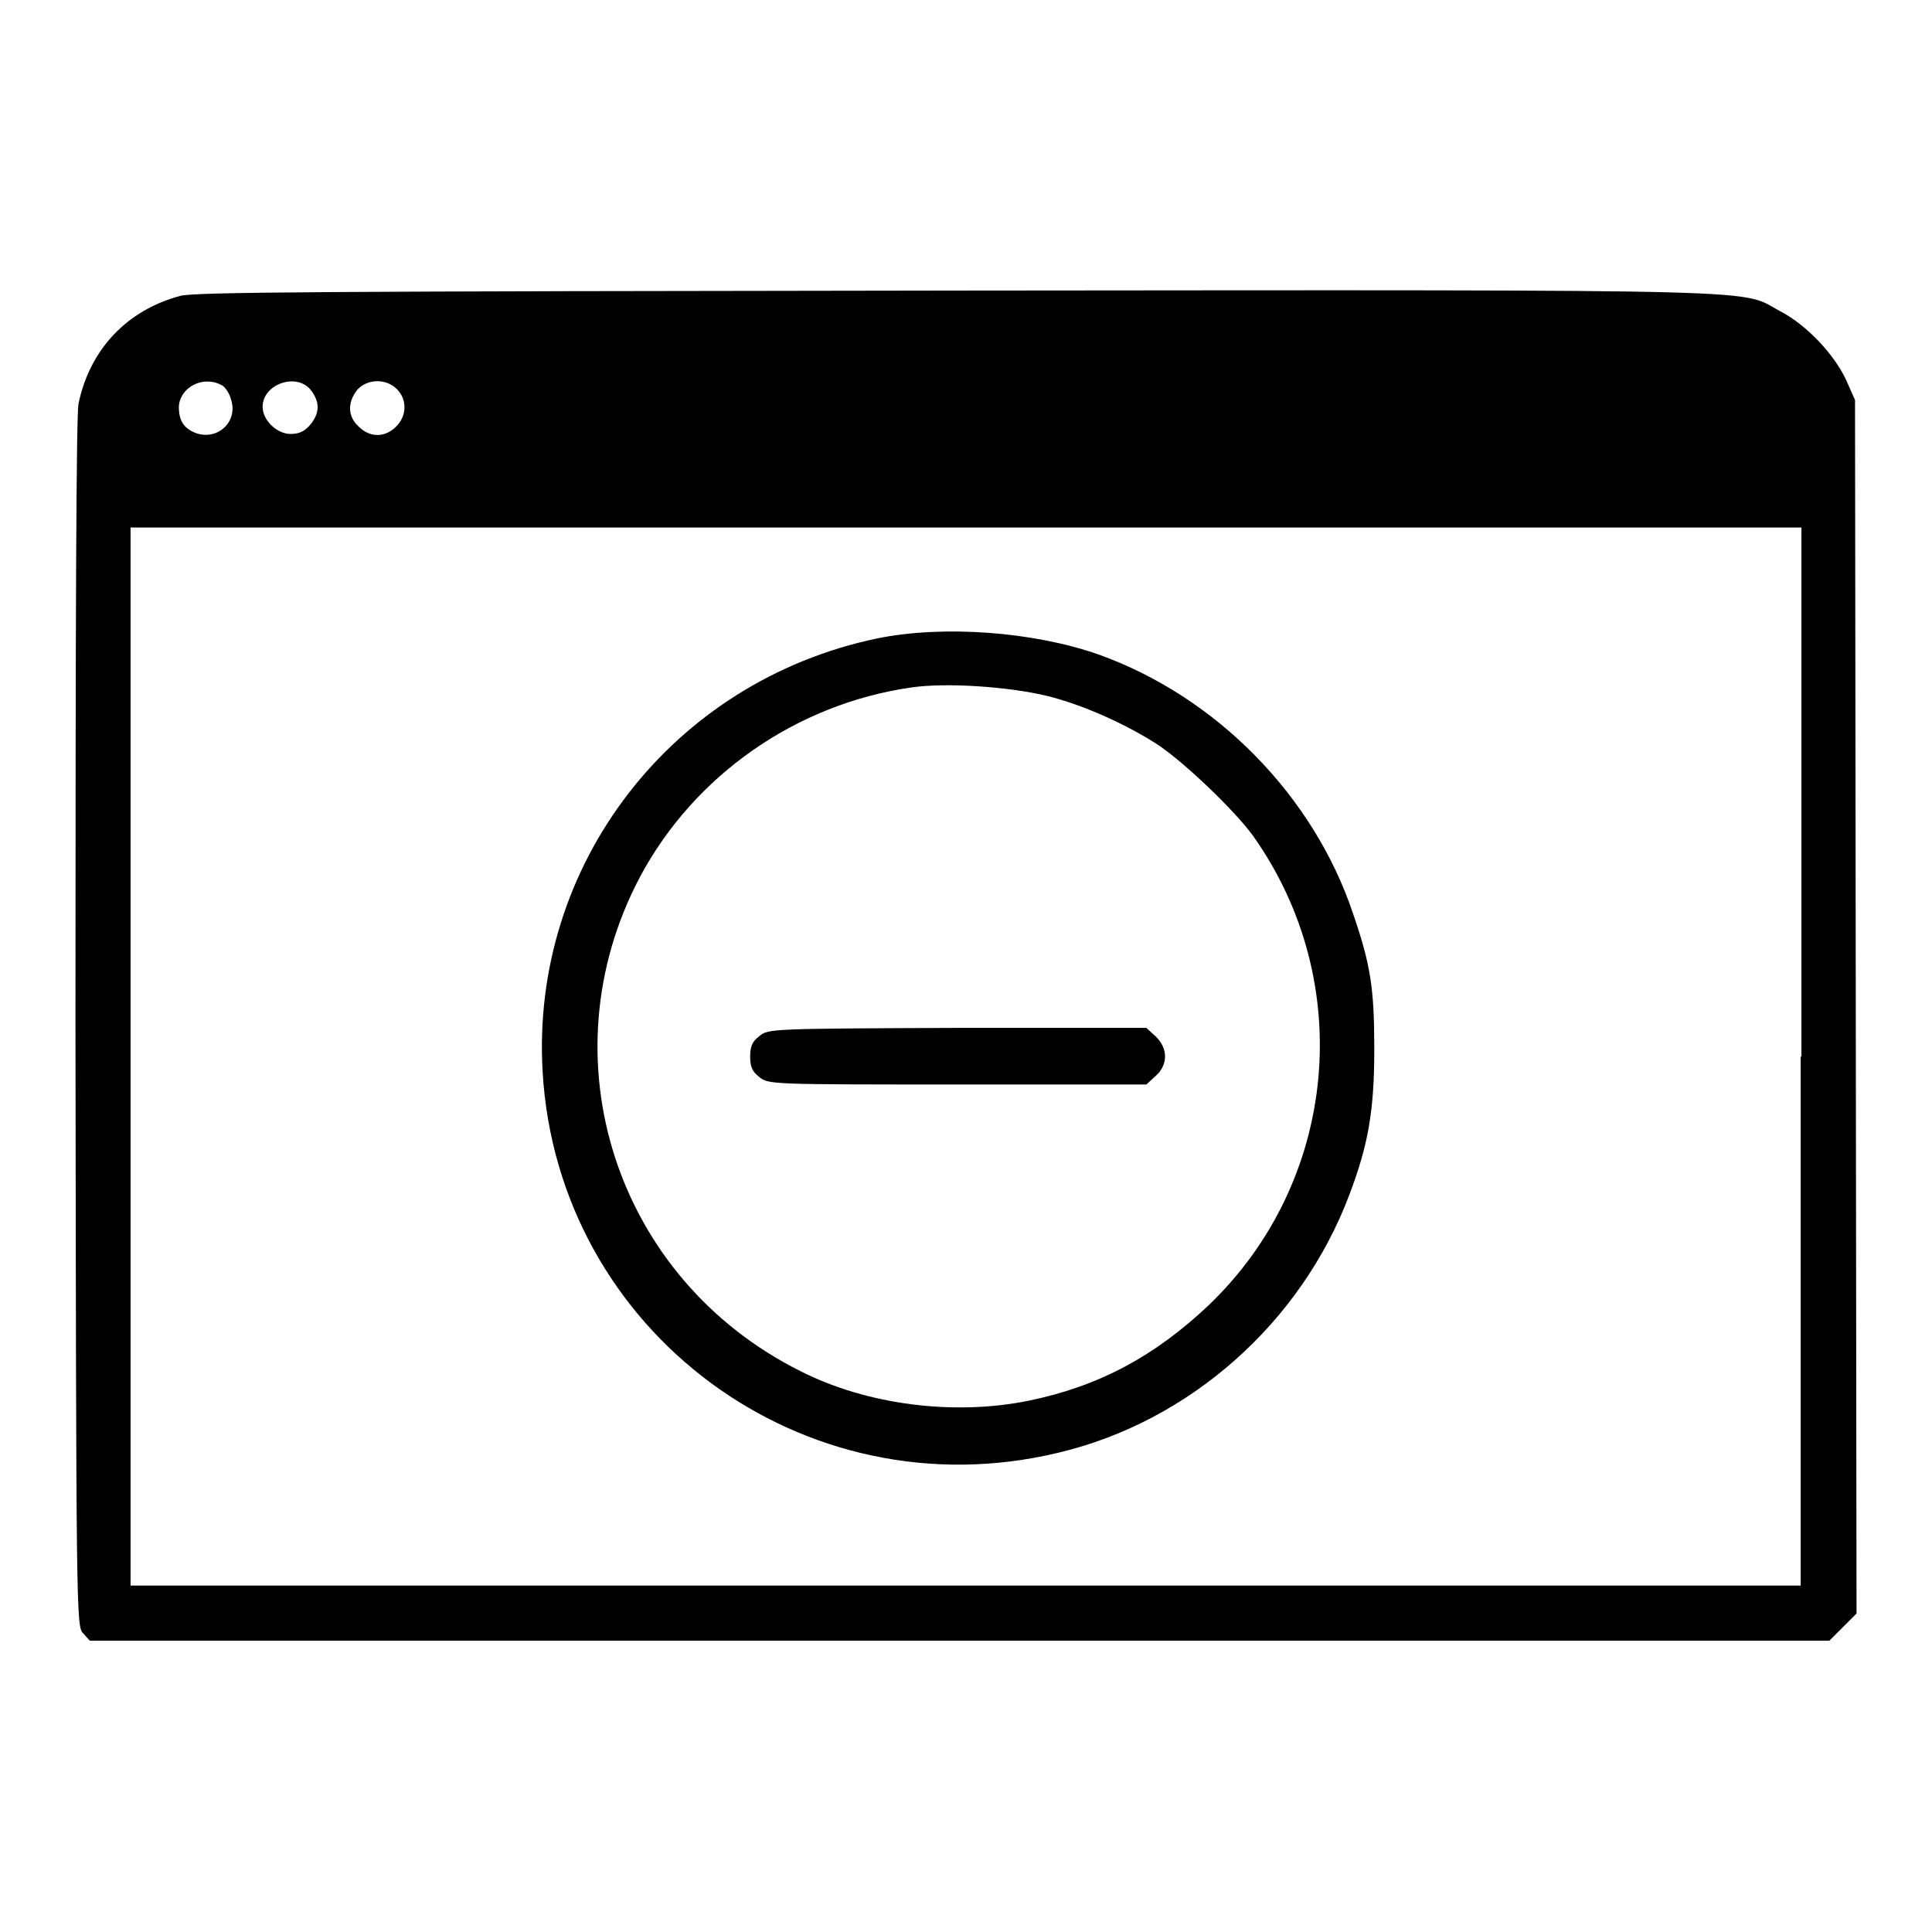
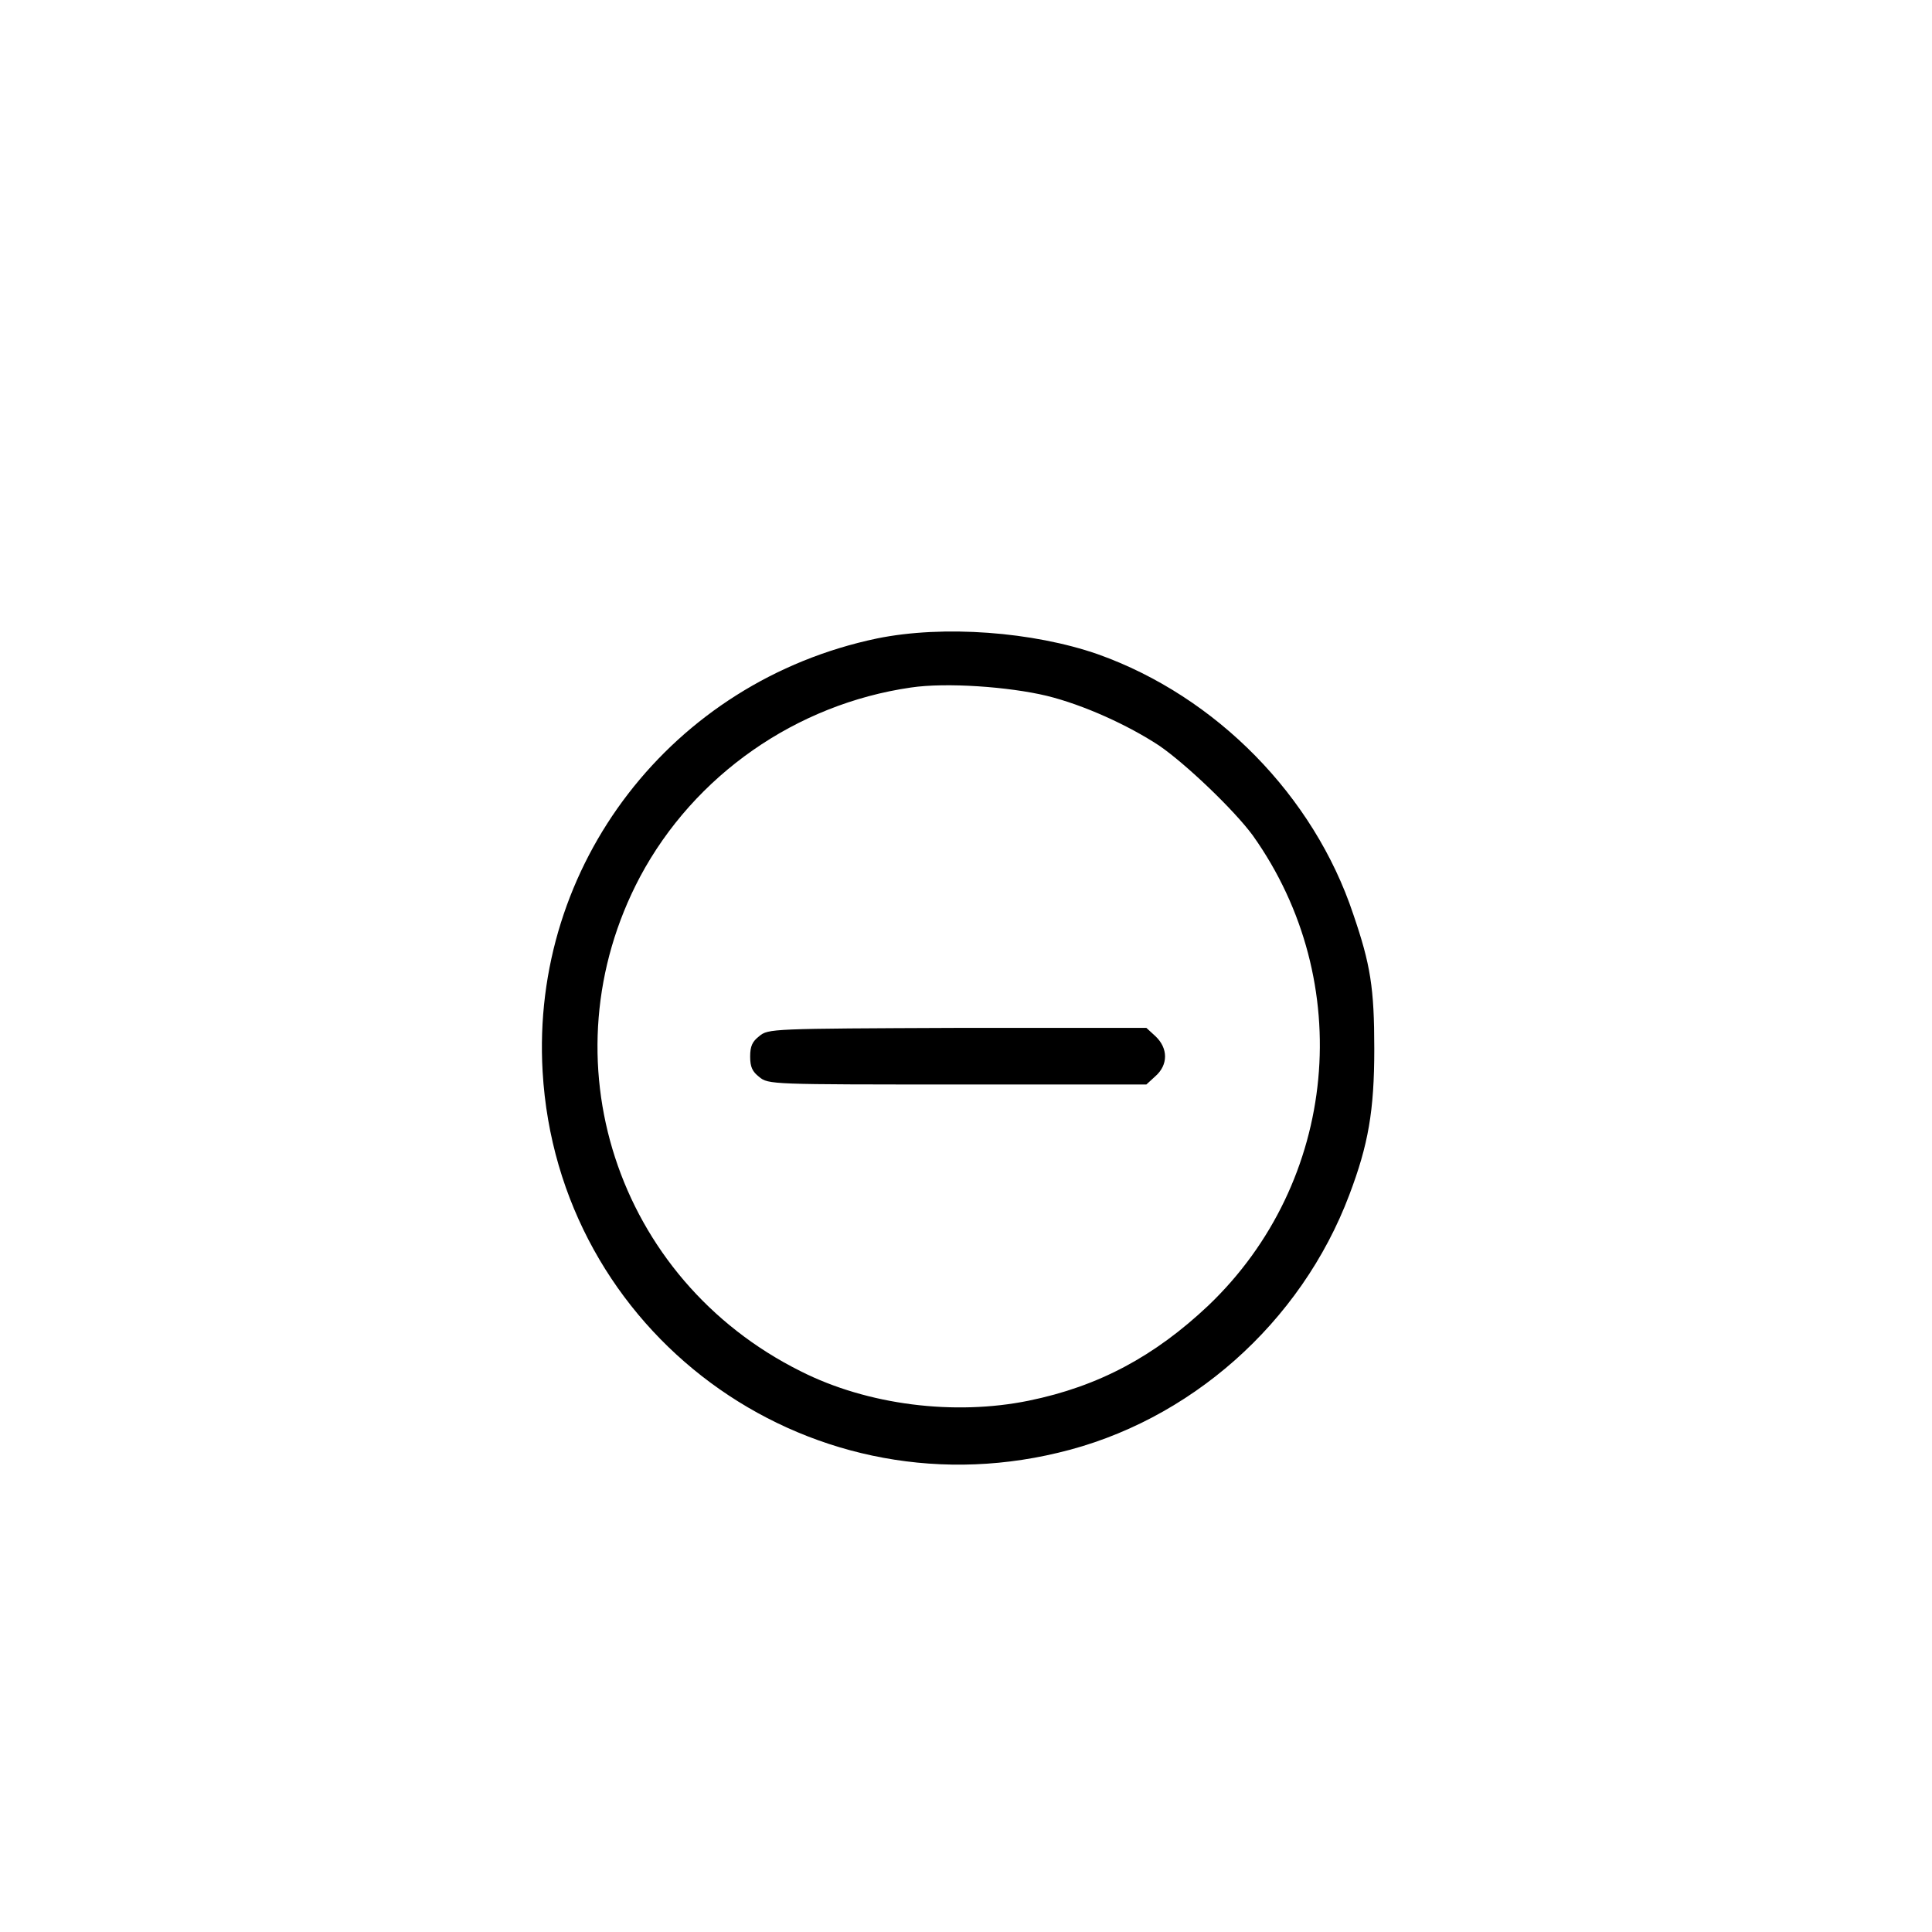
<svg xmlns="http://www.w3.org/2000/svg" version="1.1" x="0px" y="0px" viewBox="0 0 256 256" enable-background="new 0 0 256 256" xml:space="preserve">
  <g>
    <g>
      <g>
-         <path fill="#000000" d="M23.9,39.2c-7.1,1.9-12,7.1-13.5,14.3C10.1,55.1,10,82,10,135.6c0.1,77.8,0.1,79.9,1,80.8l0.9,1h115.3h115.2l1.8-1.8l1.8-1.8l-0.1-80.4l-0.1-80.4l-1.2-2.7c-1.6-3.4-5.2-7.2-8.6-9c-5.7-3,2.2-2.9-108.9-2.8C41.7,38.6,25.9,38.7,23.9,39.2z M29.3,51c0.5,0.2,1.1,1.1,1.3,1.9c1,2.9-1.7,5.5-4.6,4.5c-1.6-0.6-2.3-1.6-2.3-3.5C23.8,51.4,26.8,49.7,29.3,51z M41.2,51.7c1.2,1.6,1.2,3-0.1,4.6c-0.8,0.9-1.5,1.2-2.6,1.2c-1.8,0-3.7-1.8-3.7-3.6C34.8,50.9,39.3,49.3,41.2,51.7z M52.3,51.3c1.6,1.3,1.7,3.5,0.4,5c-1.5,1.7-3.6,1.8-5.2,0.2c-1.4-1.3-1.5-3.1-0.2-4.8C48.5,50.3,50.8,50.1,52.3,51.3z M238.6,140v70.1H128H17.3V140V69.9H128h110.7V140z" />
        <path fill="#000000" d="M116.2,84.6c-27.2,5.7-45.9,30-44.3,57.4c2,34.5,34.6,58.6,68.3,50.5c17.4-4.1,32.2-17.2,38.6-34.2c2.5-6.6,3.3-11.1,3.3-19.3c0-8.1-0.5-11.2-2.8-17.9c-5.2-15.6-18.1-28.8-33.8-34.4C136.9,83.7,125,82.8,116.2,84.6z M138.7,92.2c4.9,1.2,10.8,3.9,14.9,6.6c3.5,2.4,9.9,8.5,12.4,11.9c13.8,19.4,11.3,45.9-5.9,62.3c-7.1,6.7-14.5,10.7-23.8,12.6c-9.8,2-21.3,0.6-30.2-3.9c-24.5-12.2-34-41.5-21.3-65.5c7.2-13.5,20.7-22.9,35.9-25.1C125.4,90.4,133.7,91,138.7,92.2z" />
        <path fill="#000000" d="M100.6,137.3c-0.9,0.7-1.2,1.3-1.2,2.7s0.3,2,1.2,2.7c1.2,1,1.6,1,26.3,1h25l1.2-1.1c1.7-1.5,1.7-3.7,0-5.3l-1.2-1.1h-25C102.2,136.3,101.8,136.3,100.6,137.3z" />
      </g>
    </g>
  </g>
</svg>